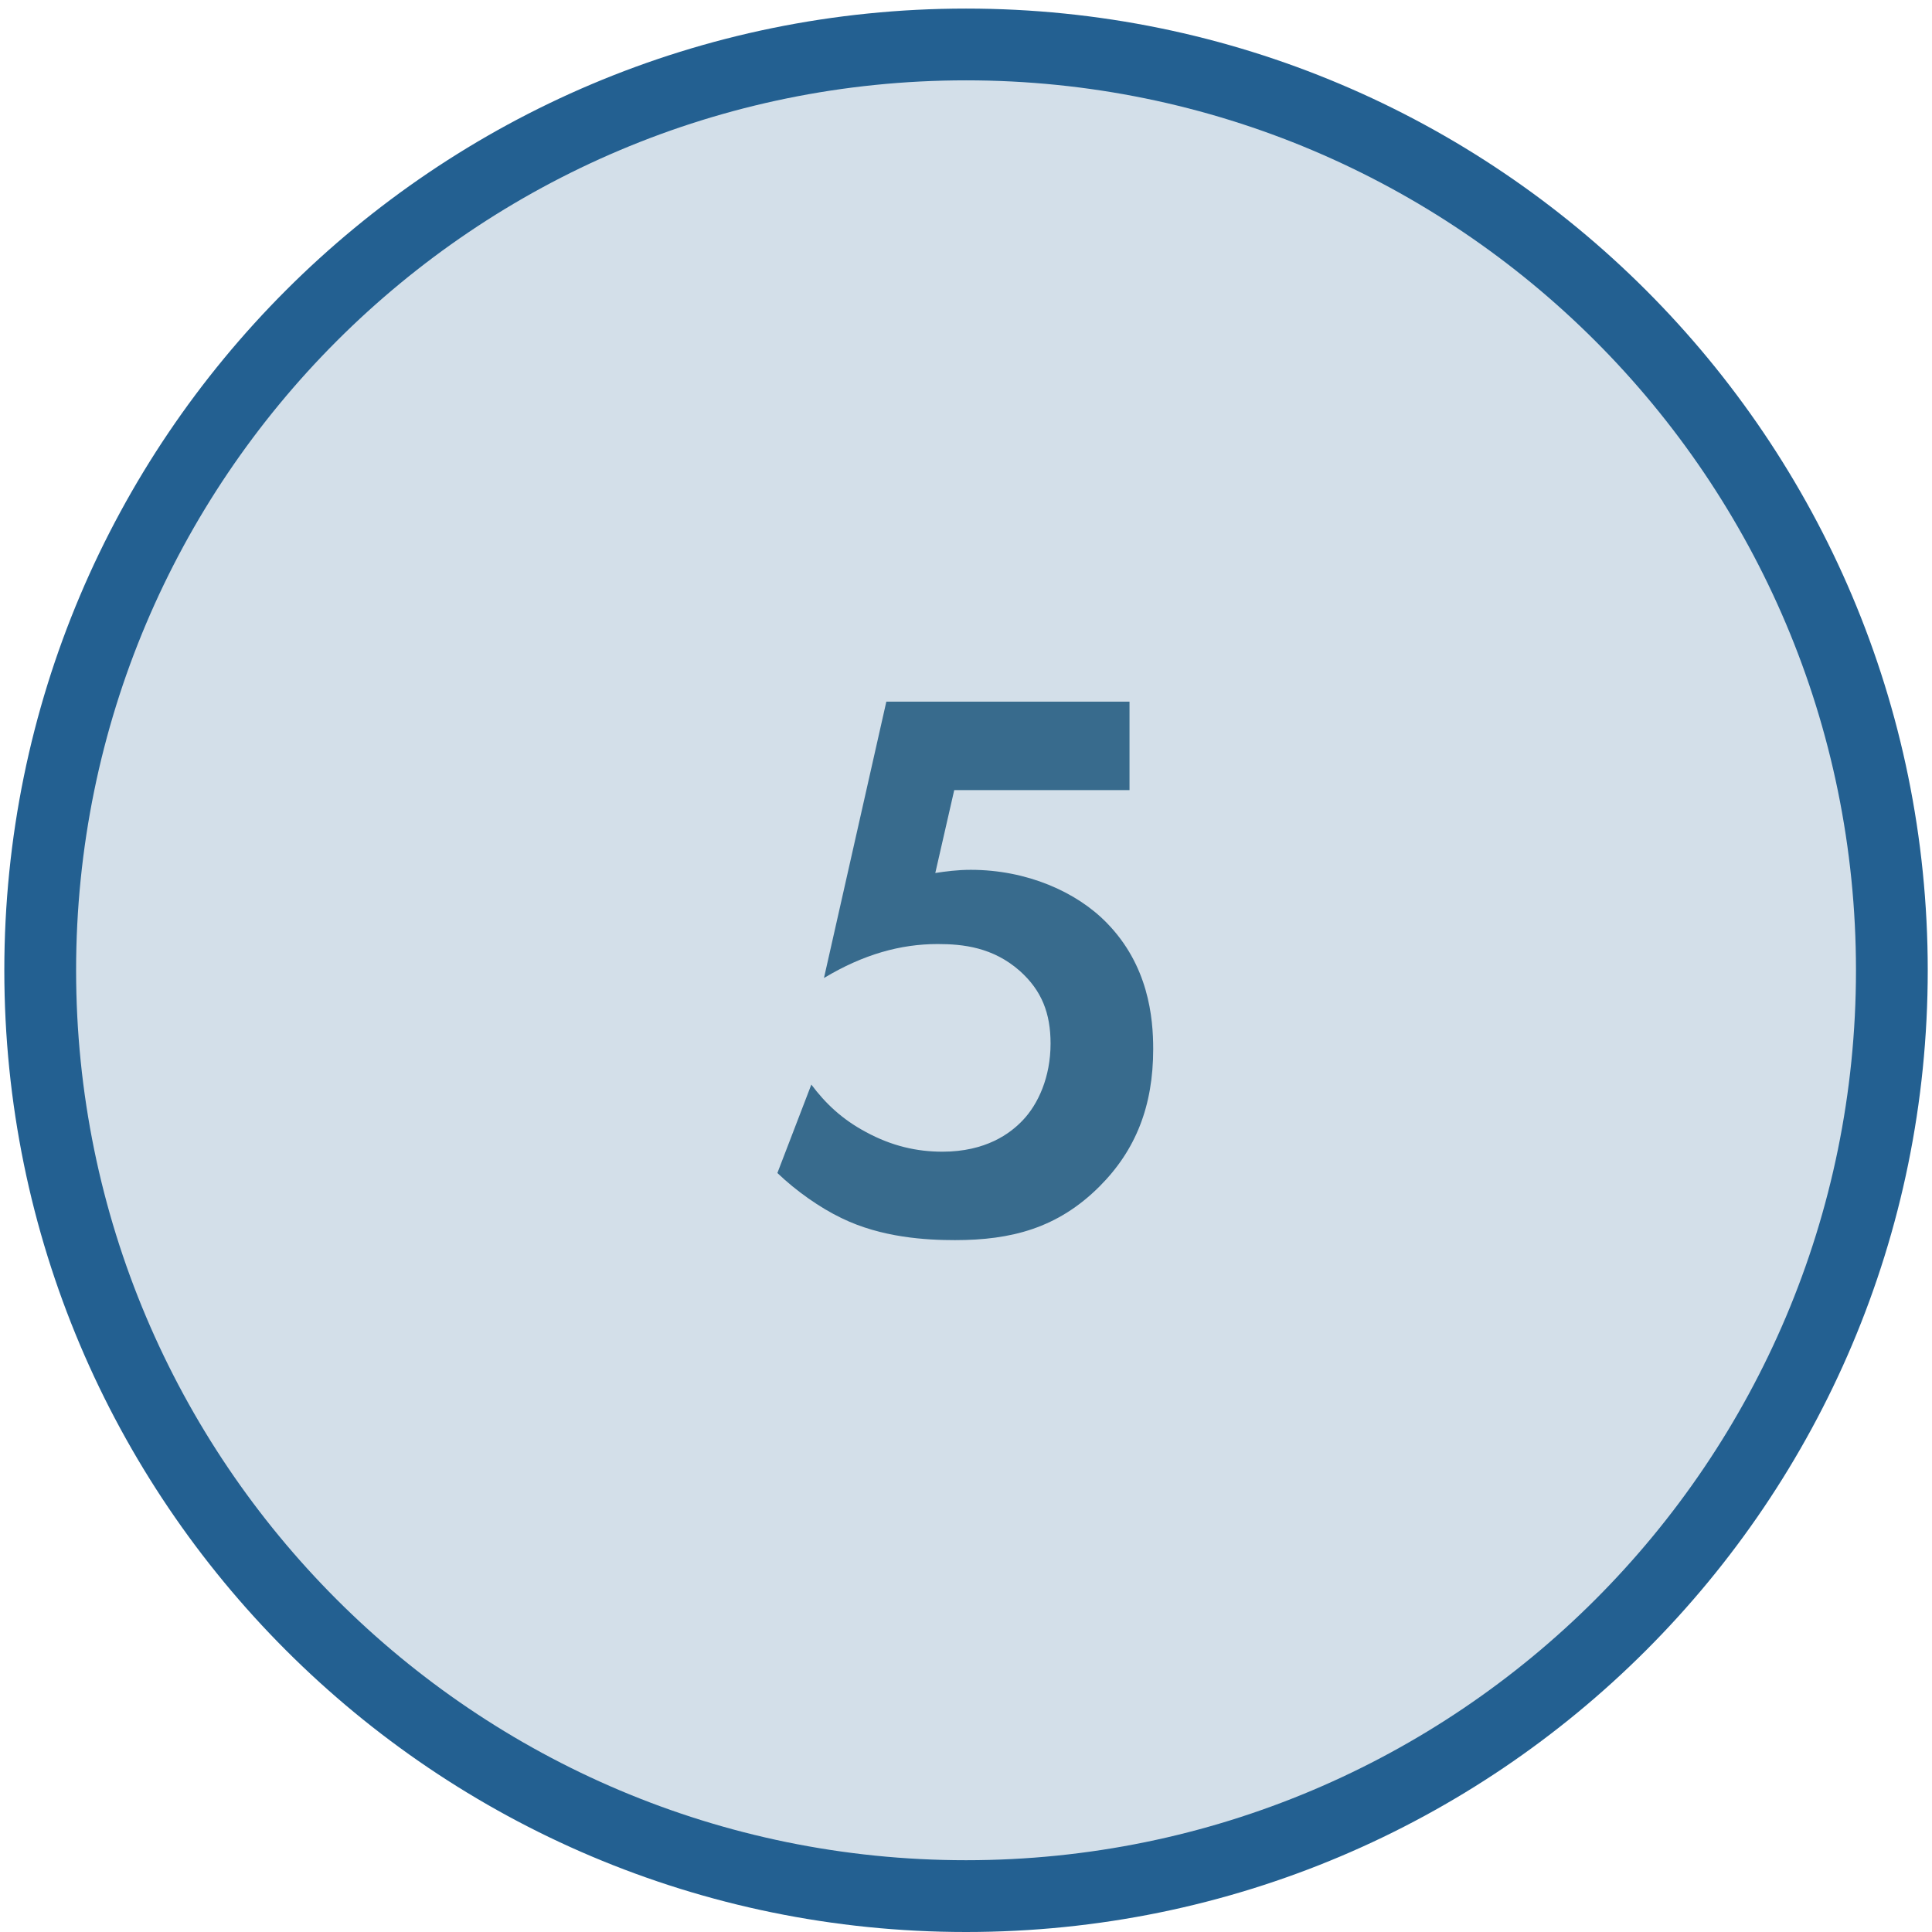
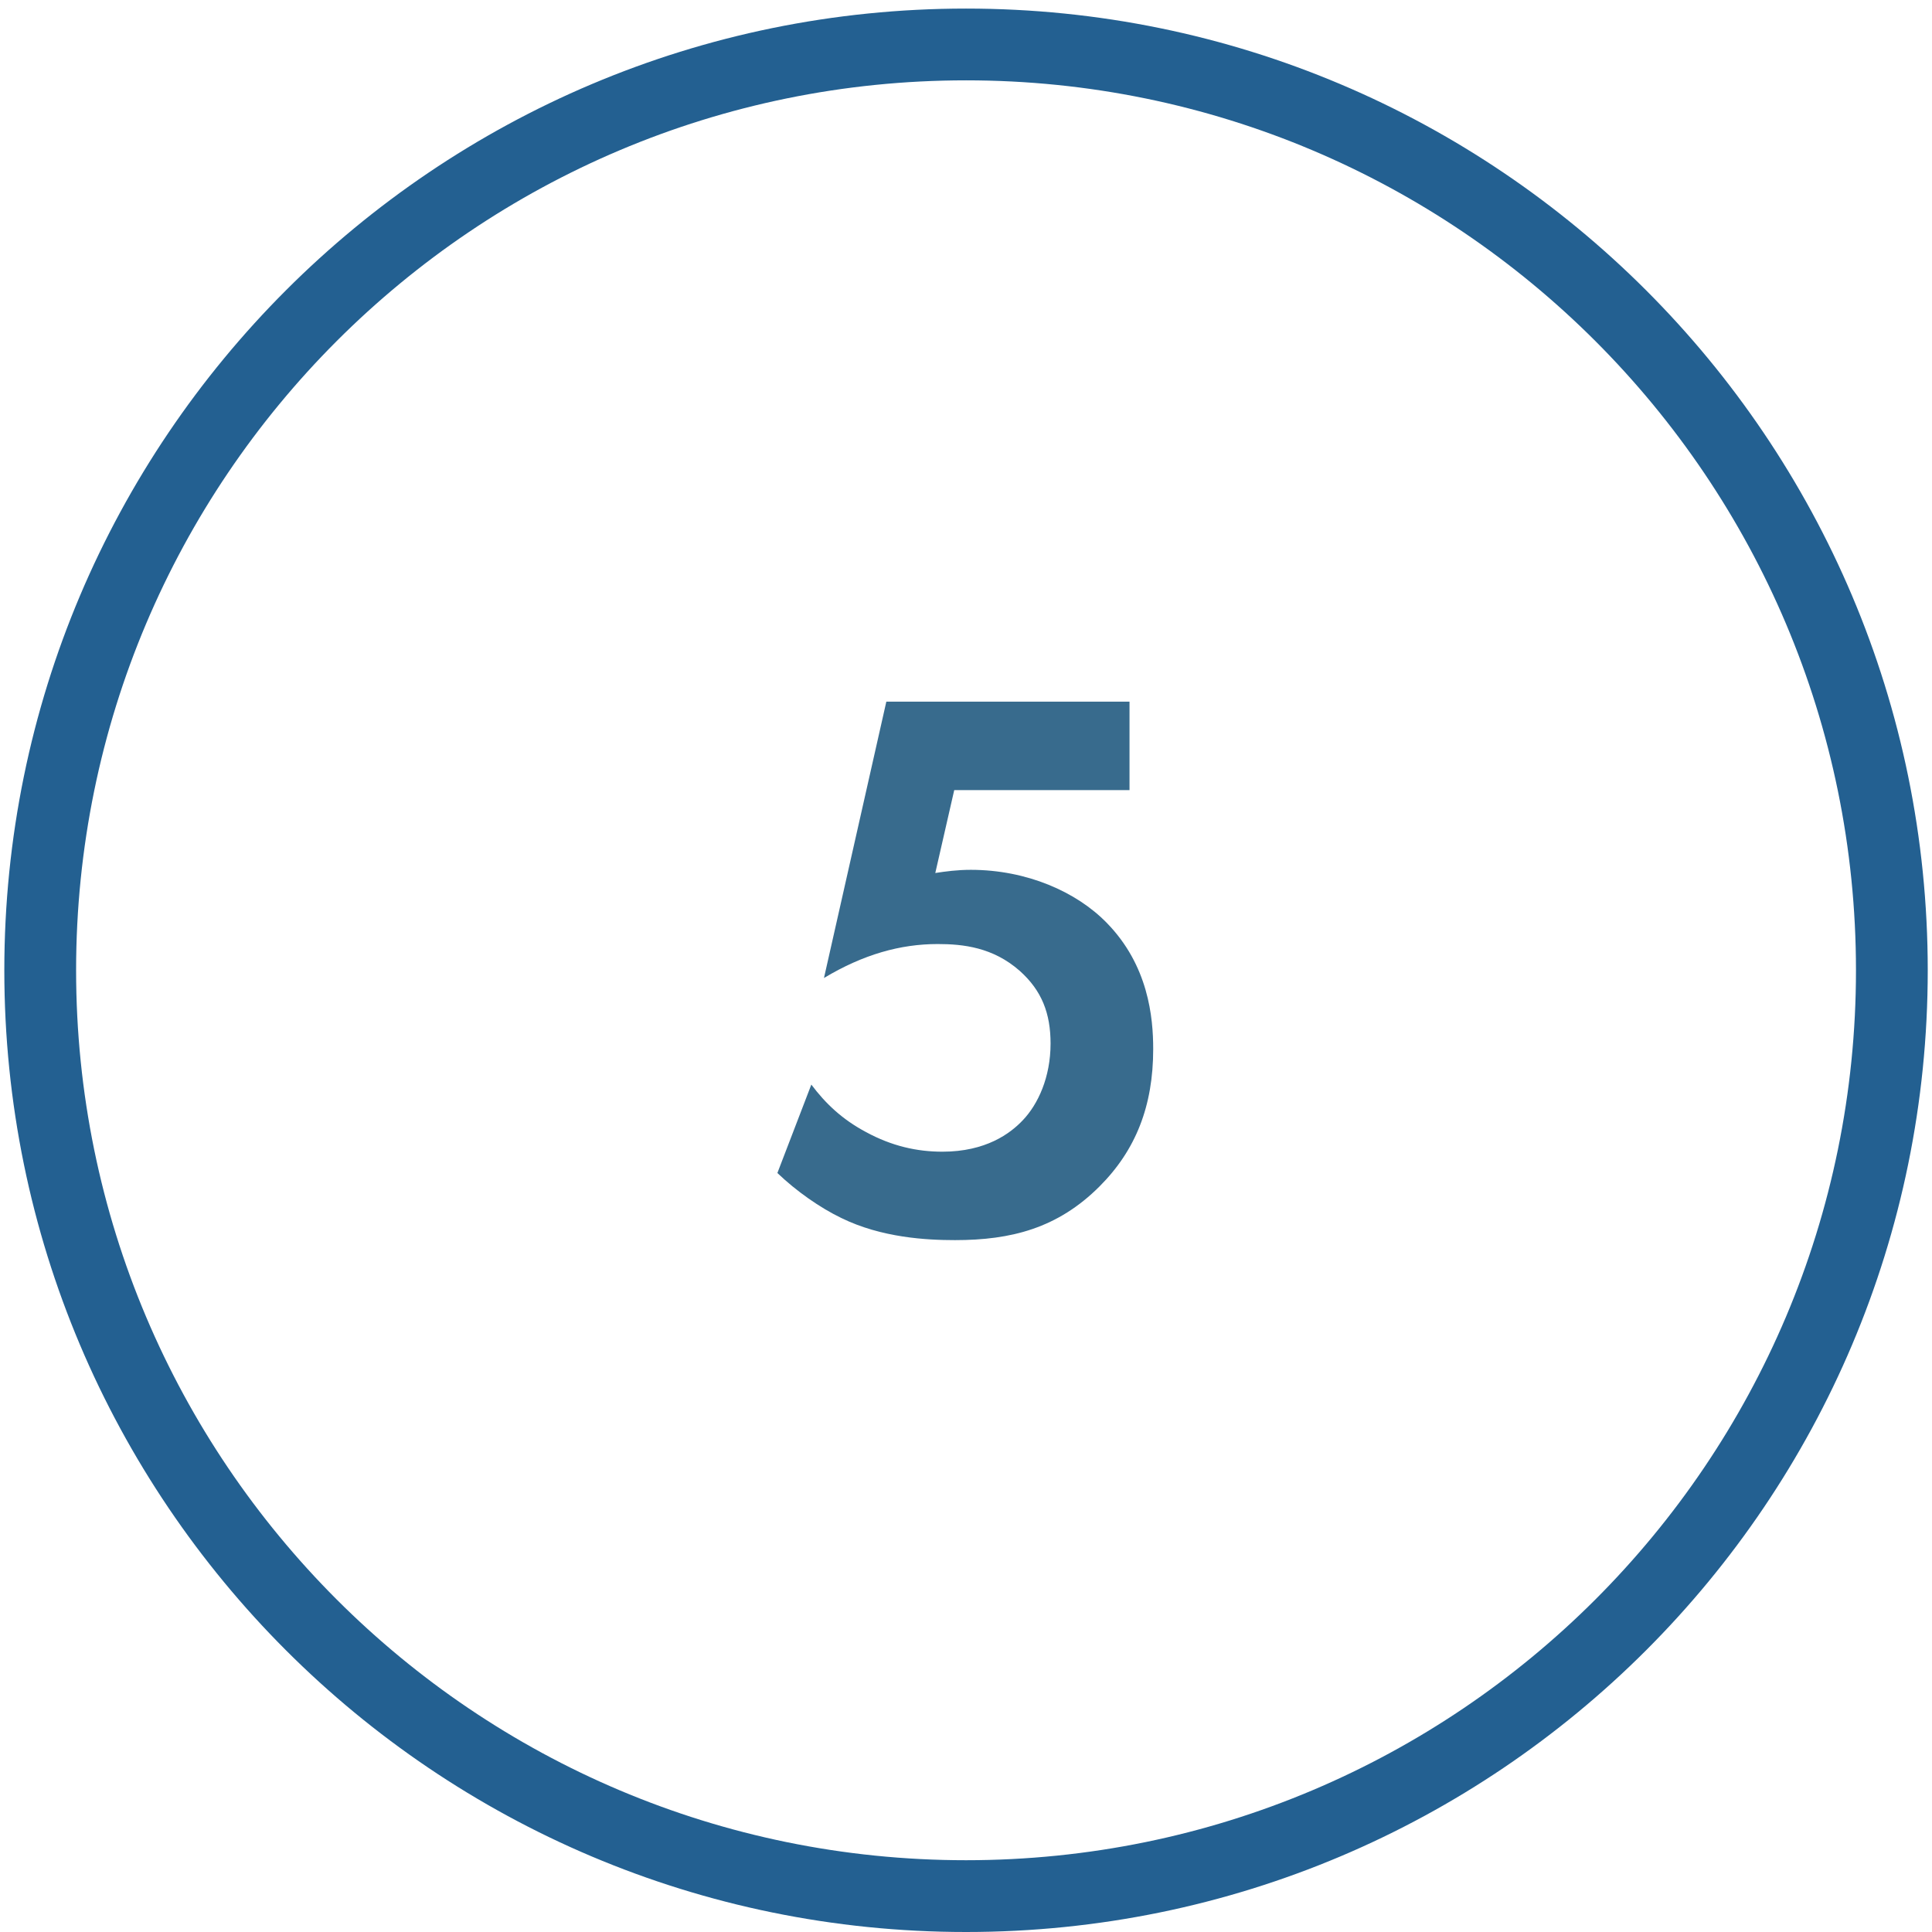
<svg xmlns="http://www.w3.org/2000/svg" width="123" height="123" viewBox="0 0 123 123" fill="none">
-   <path d="M61.763 120.128C94.316 120.128 120.706 93.738 120.706 61.185C120.706 28.632 94.316 2.243 61.763 2.243C29.21 2.243 2.821 28.632 2.821 61.185C2.821 93.738 29.21 120.128 61.763 120.128Z" fill="#D3DFE9" />
  <path fill-rule="evenodd" clip-rule="evenodd" d="M61.502 5.115C30.211 5.115 4.845 30.482 4.845 61.773C4.845 93.064 30.211 118.43 61.502 118.43C92.793 118.43 118.16 93.064 118.16 61.773C118.16 30.482 92.793 5.115 61.502 5.115ZM0.275 61.773C0.275 27.958 27.687 0.546 61.502 0.546C95.317 0.546 122.729 27.958 122.729 61.773C122.729 95.588 95.317 123 61.502 123C27.687 123 0.275 95.588 0.275 61.773Z" fill="#236091" />
  <path d="M71.91 44.671V50.301H60.751L59.545 55.579C60.198 55.478 60.952 55.377 61.807 55.377C65.376 55.377 68.542 56.785 70.452 58.745C73.117 61.46 73.418 64.777 73.418 66.788C73.418 70.407 72.312 73.222 70 75.534C67.336 78.198 64.37 78.952 60.801 78.952C58.992 78.952 56.127 78.801 53.563 77.544C52.206 76.891 50.698 75.835 49.492 74.679L51.653 69.05C52.558 70.256 53.614 71.261 55.122 72.066C56.78 72.97 58.389 73.322 59.997 73.322C62.762 73.322 64.32 72.166 65.124 71.311C66.079 70.306 66.884 68.597 66.884 66.436C66.884 64.526 66.331 63.068 64.923 61.811C63.214 60.303 61.304 60.102 59.696 60.102C57.333 60.102 54.971 60.756 52.458 62.264L56.428 44.671H71.91Z" fill="#386B8D" />
</svg>